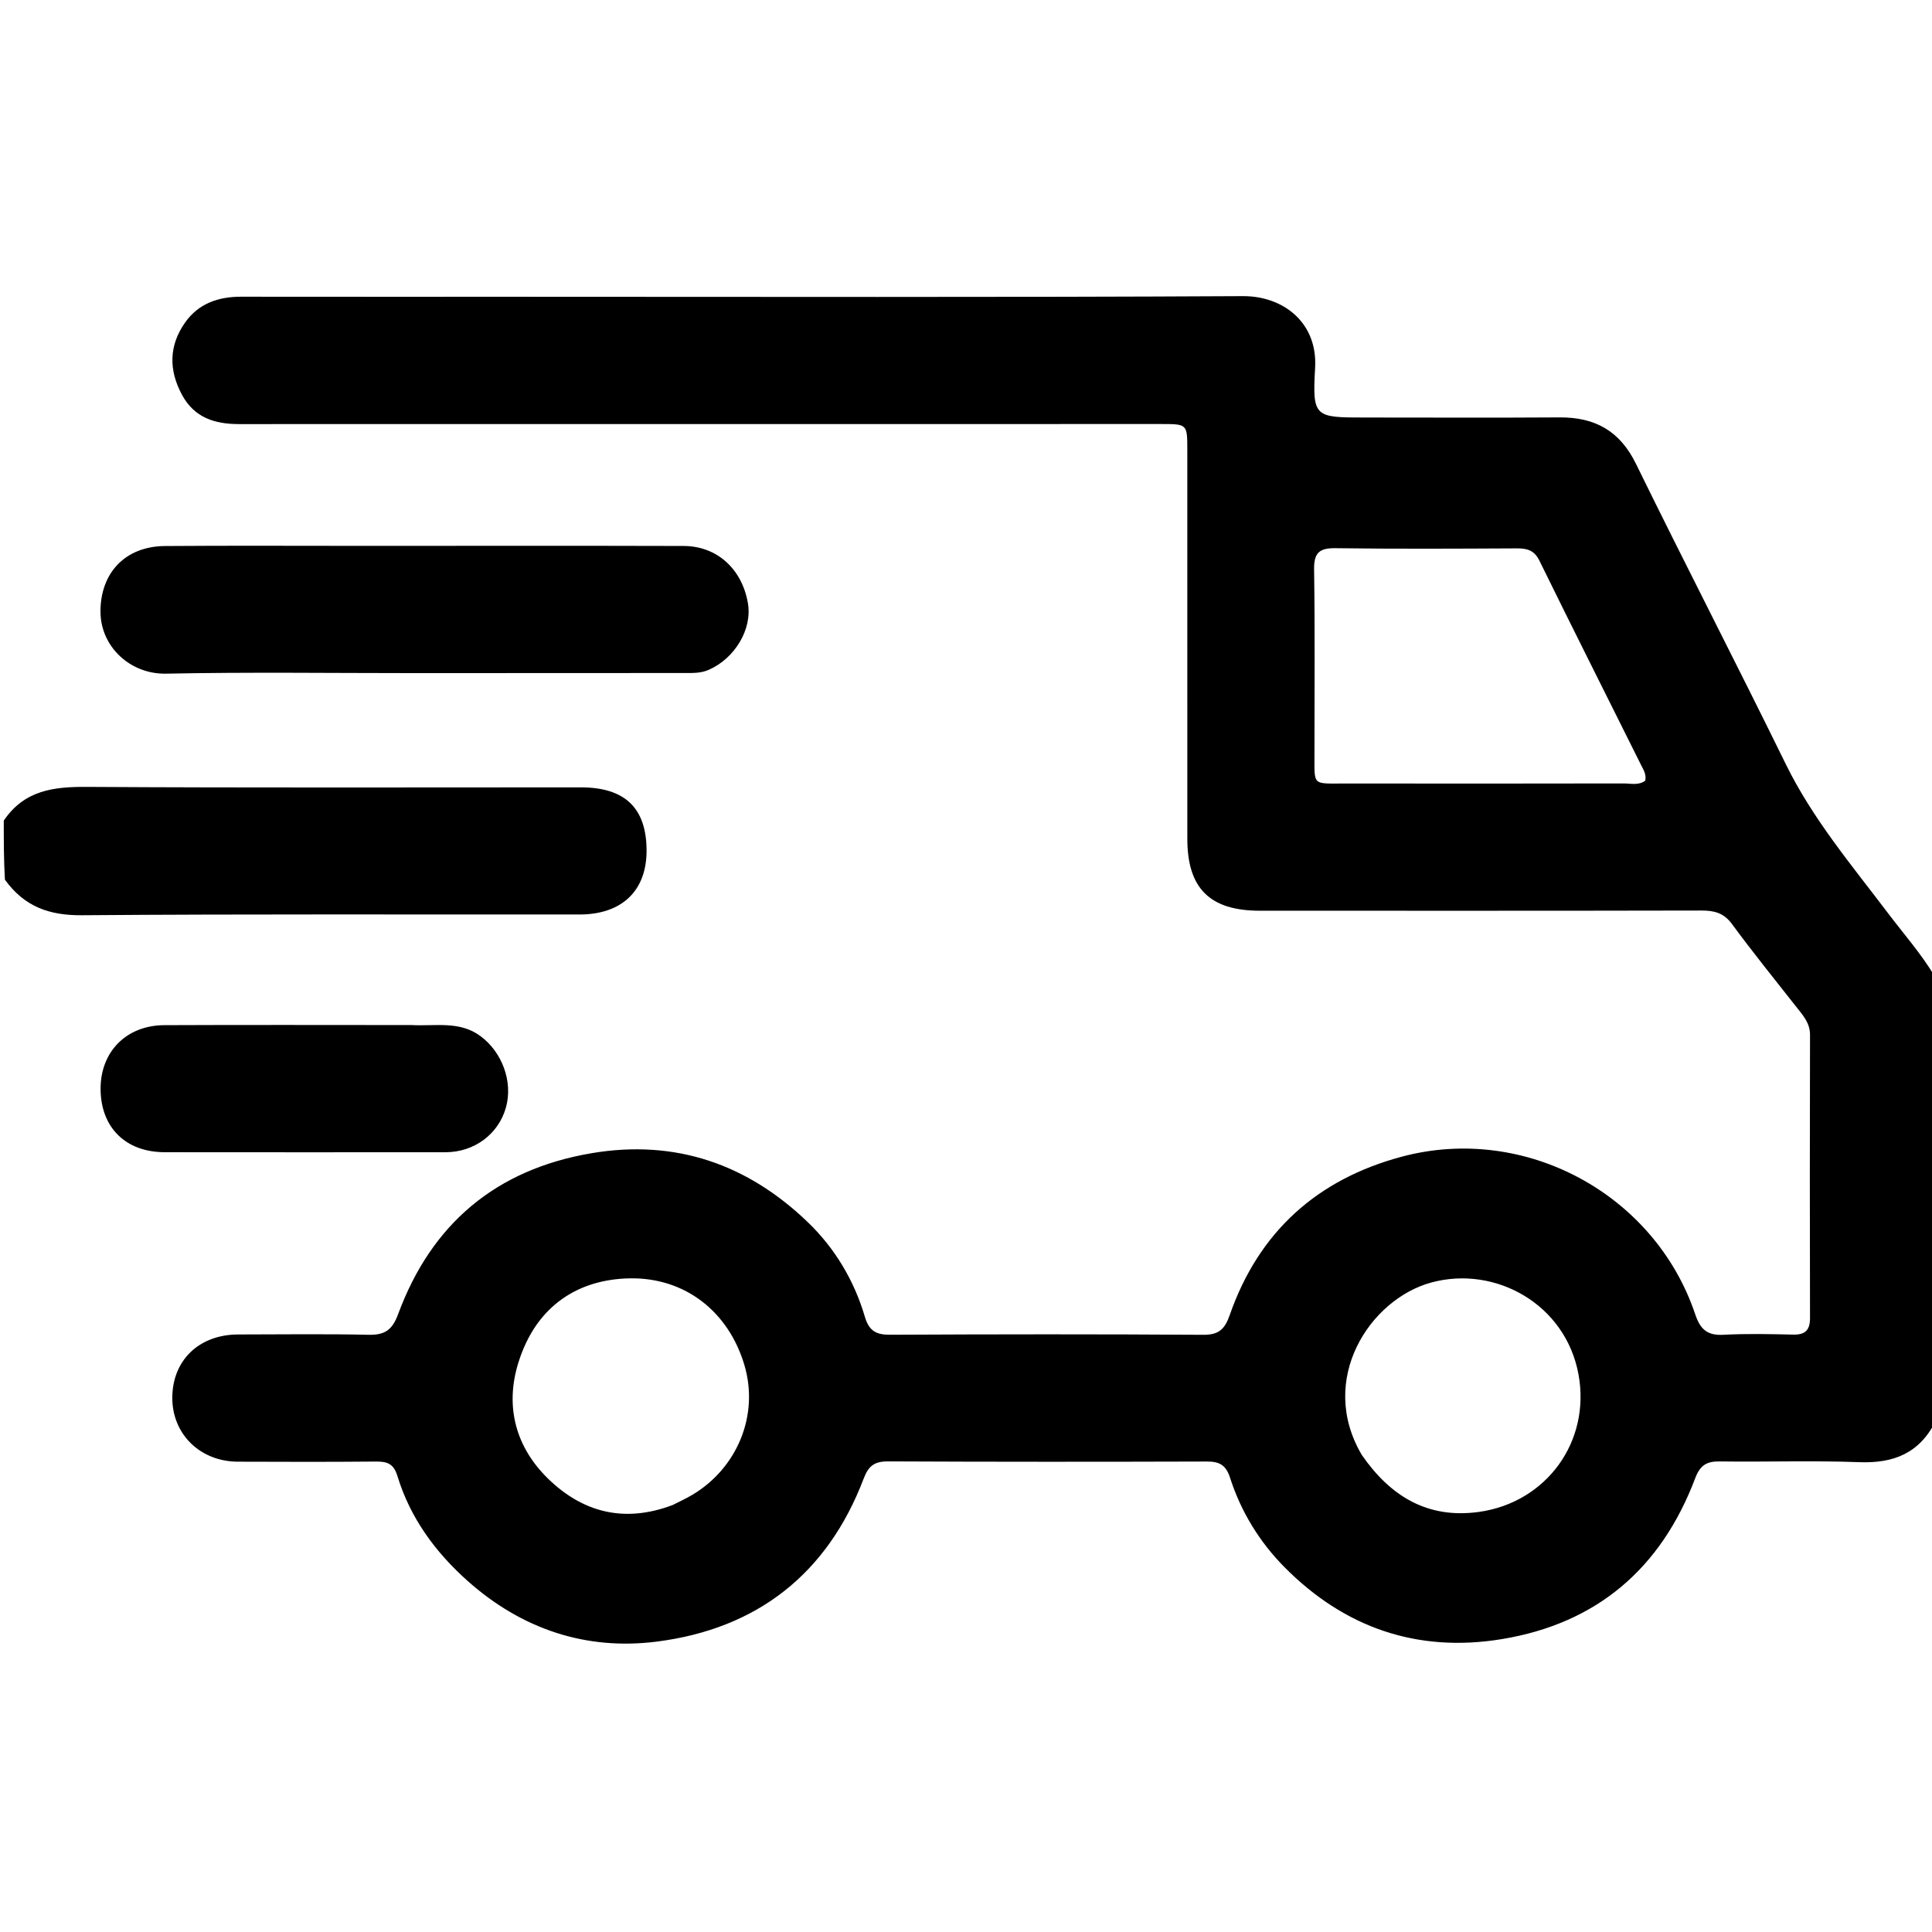
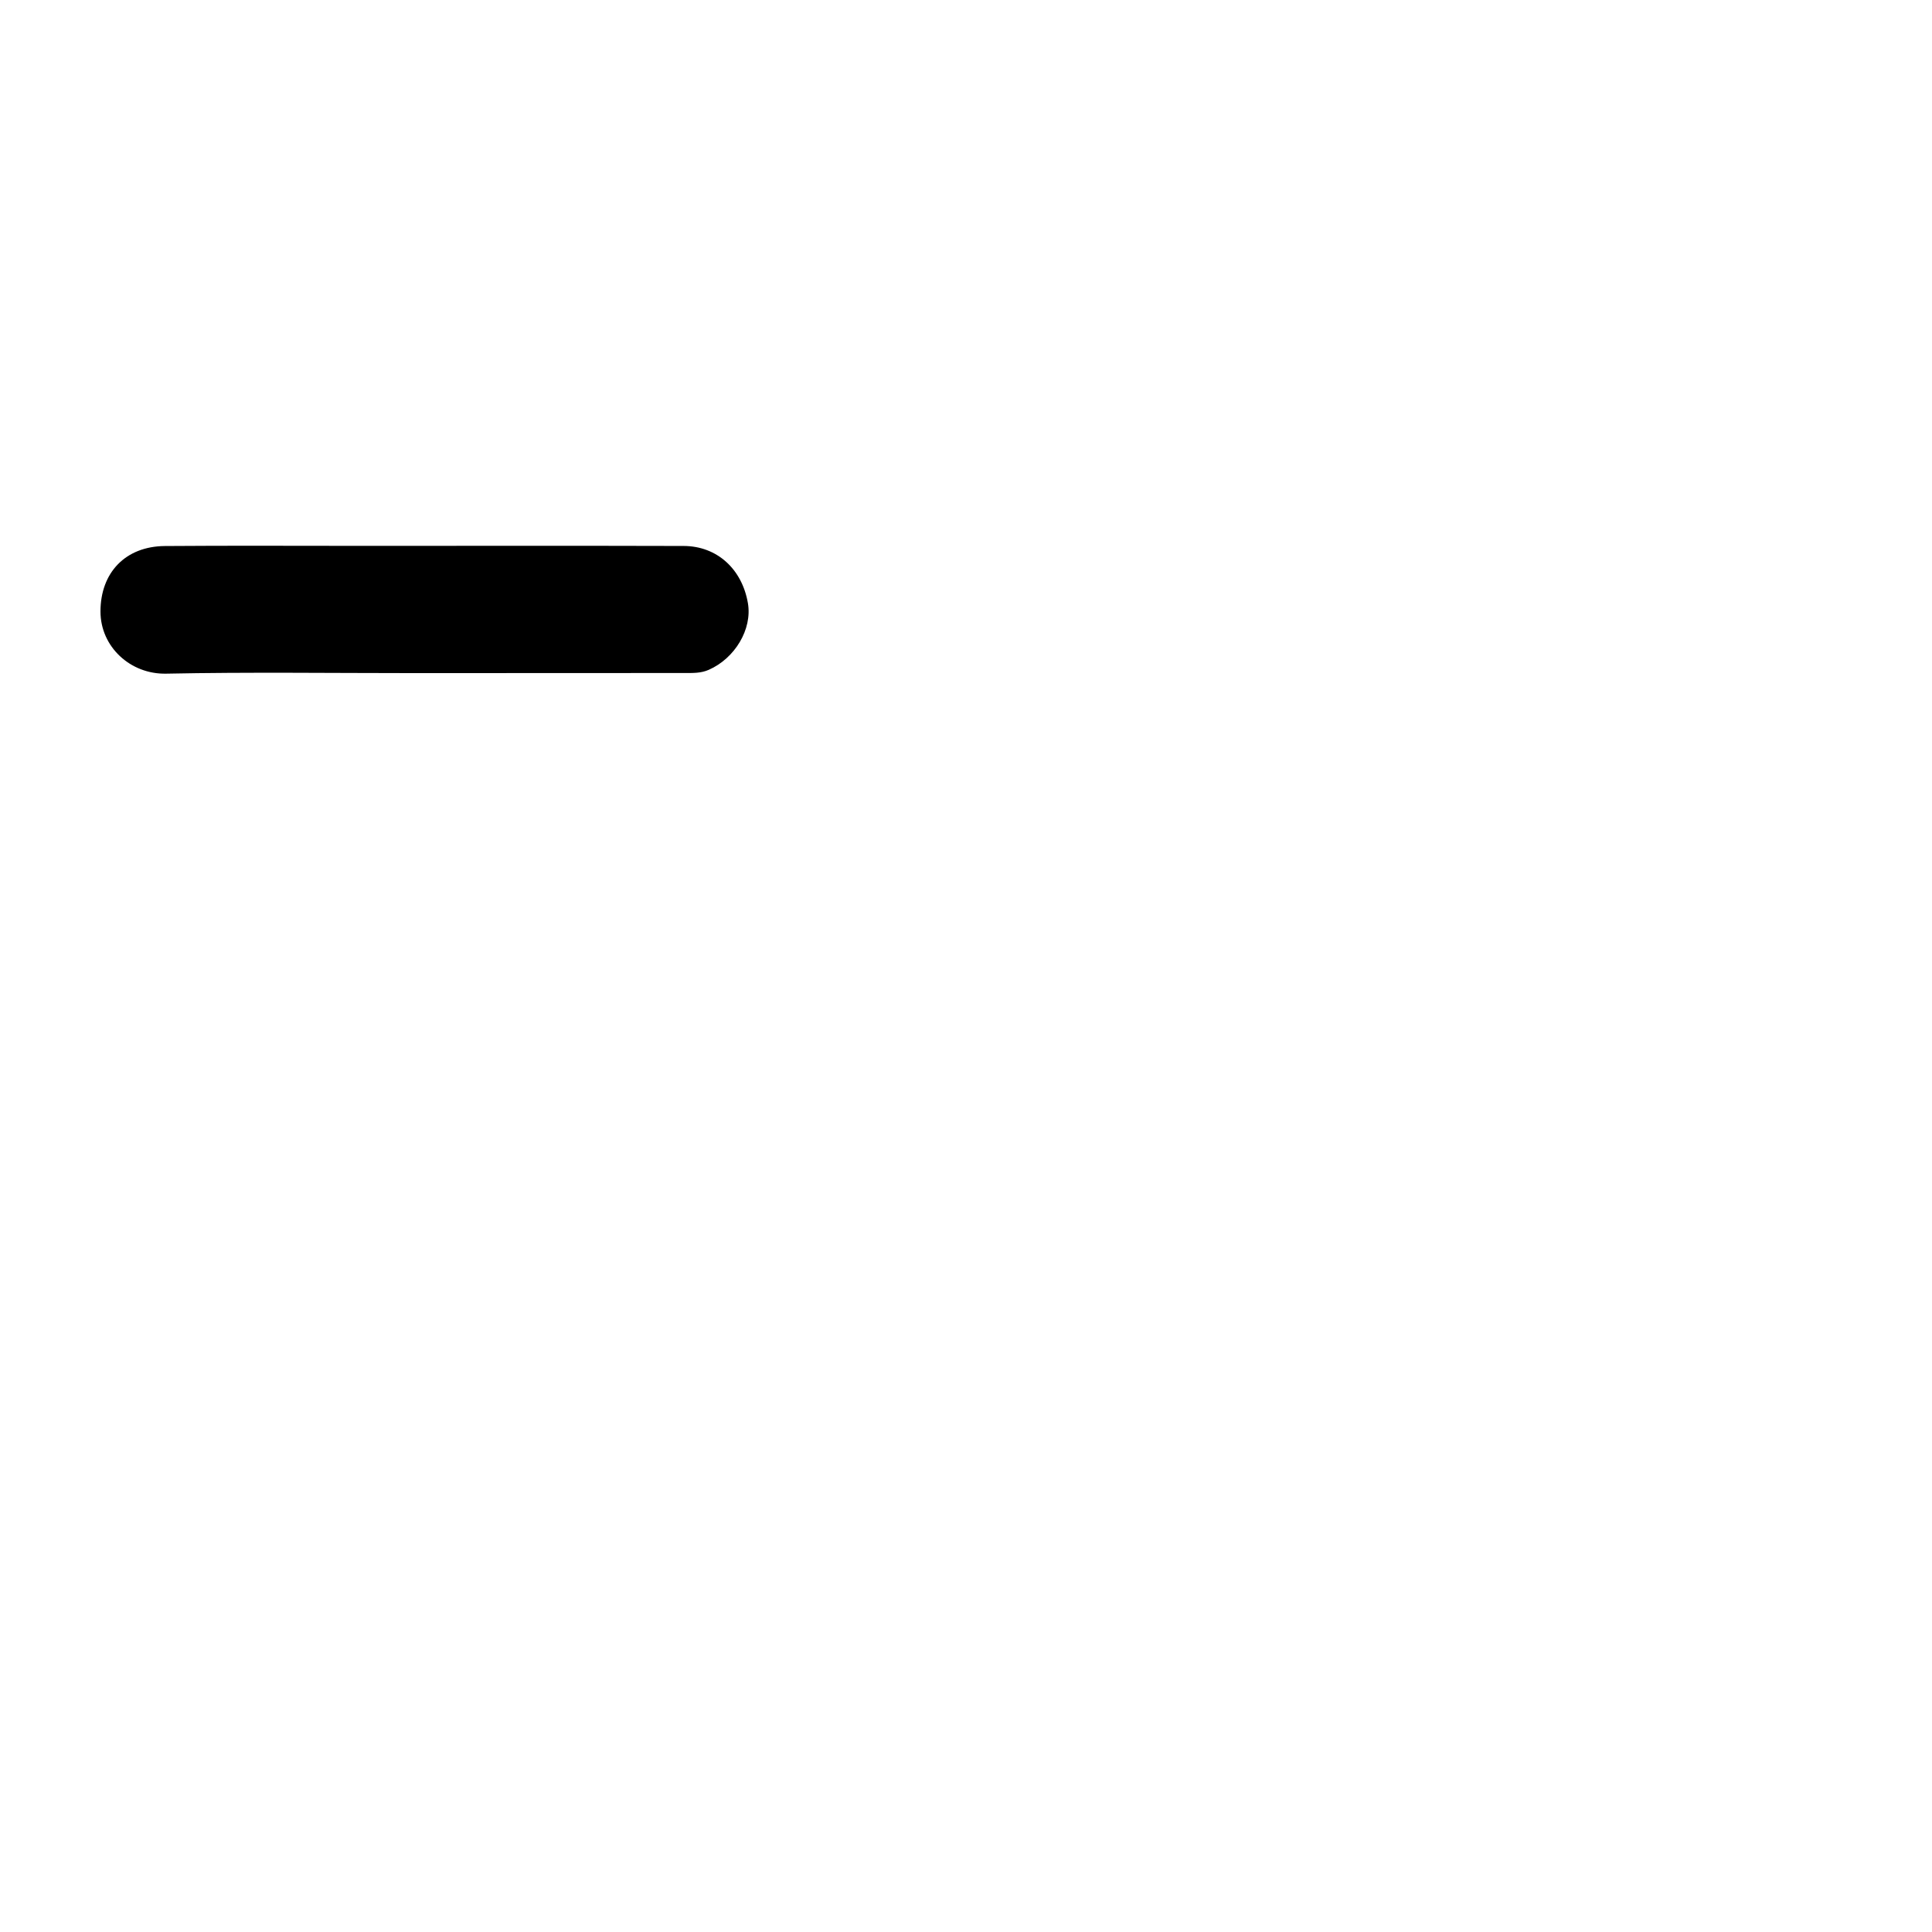
<svg xmlns="http://www.w3.org/2000/svg" version="1.1" id="Layer_1" x="0px" y="0px" width="100%" viewBox="0 0 512 512" enable-background="new 0 0 512 512" xml:space="preserve">
-   <path fill="#000000" opacity="1" stroke="none" d=" M513,376.531   C508.678,385.206 501.752,387.828 492.737,387.491   C480.42,387.03 468.073,387.466 455.742,387.294   C452.25,387.245 450.545,388.31 449.241,391.757   C440.228,415.582 423.271,430.235 397.966,434.387   C375.556,438.065 356.227,431.321 340.363,415.277   C333.794,408.634 328.865,400.608 325.981,391.629   C324.894,388.245 323.167,387.311 319.863,387.321   C291.697,387.404 263.53,387.415 235.364,387.283   C231.8,387.266 230.188,388.409 228.889,391.825   C219.285,417.093 200.633,431.639 174.116,435.035   C155.306,437.443 138.268,431.728 123.947,418.982   C115.362,411.342 108.702,402.252 105.324,391.167   C104.29,387.773 102.506,387.3 99.522,387.327   C87.357,387.438 75.189,387.408 63.023,387.362   C53.114,387.325 45.726,380.15 45.663,370.613   C45.596,360.556 52.7,353.658 63.151,353.649   C74.651,353.639 86.155,353.475 97.649,353.732   C101.957,353.829 103.944,352.496 105.507,348.264   C114.358,324.292 131.479,309.891 156.788,305.607   C179.033,301.842 198.171,308.542 214.156,323.967   C221.249,330.811 226.366,339.351 229.185,348.917   C230.296,352.687 232.148,353.742 235.901,353.723   C263.567,353.583 291.234,353.556 318.9,353.737   C323.023,353.763 324.598,352.21 325.888,348.51   C333.576,326.446 349.07,312.524 371.491,306.532   C404.088,297.821 438.523,316.376 449.259,348.324   C450.593,352.295 452.459,353.966 456.725,353.734   C462.874,353.399 469.056,353.543 475.22,353.684   C478.447,353.758 479.678,352.468 479.671,349.268   C479.611,324.269 479.609,299.269 479.674,274.269   C479.682,271.089 477.808,269.082 476.059,266.86   C470.315,259.569 464.482,252.341 458.983,244.867   C456.802,241.904 454.268,241.293 450.875,241.301   C411.875,241.386 372.876,241.357 333.876,241.352   C320.62,241.35 314.656,235.43 314.654,222.277   C314.65,187.944 314.655,153.611 314.65,119.278   C314.649,112.399 314.636,112.372 307.798,112.372   C226.298,112.368 144.799,112.367 63.299,112.388   C56.91,112.389 51.509,110.689 48.237,104.644   C44.654,98.026 44.758,91.508 49.112,85.391   C52.648,80.424 57.879,78.626 63.872,78.634   C87.871,78.666 111.871,78.648 135.871,78.648   C200.371,78.649 264.871,78.821 329.369,78.478   C340.068,78.421 349.197,85.475 348.519,97.433   C347.772,110.615 348.35,110.648 361.79,110.648   C378.957,110.649 396.124,110.733 413.29,110.616   C422.669,110.553 429.257,114.154 433.545,122.912   C446.573,149.525 460.189,175.85 473.228,202.458   C480.389,217.07 490.773,229.341 500.46,242.153   C504.551,247.565 509.076,252.662 512.751,258.782   C513,298.021 513,337.042 513,376.531  M348.349,199.393   C348.401,208.46 347.465,207.625 356.759,207.637   C381.254,207.67 405.749,207.666 430.244,207.62   C432.159,207.616 434.226,208.211 436.005,206.886   C436.368,205.209 435.495,203.933 434.845,202.627   C425.872,184.613 416.824,166.635 407.954,148.571   C406.59,145.793 404.681,145.313 401.959,145.327   C385.963,145.403 369.964,145.496 353.971,145.276   C349.625,145.216 348.181,146.489 348.248,150.931   C348.488,166.758 348.346,182.59 348.349,199.393  M360.886,385.564   C368.412,396.468 378.299,402.602 392.007,400.663   C409.749,398.152 421.587,382.122 418.321,364.247   C414.92,345.634 396.296,335.28 379.342,339.869   C363.034,344.284 349.08,365.571 360.886,385.564  M178.296,398.833   C180.058,397.924 181.878,397.109 183.574,396.09   C195.382,388.997 201.214,375.044 197.273,361.755   C193.092,347.653 181.613,338.55 166.97,338.775   C153.798,338.977 142.189,345.567 137.356,361.173   C133.76,372.787 136.709,383.507 145.187,391.803   C154.156,400.579 165.171,403.821 178.296,398.833  z" />
-   <path fill="#000000" opacity="1" stroke="none" d=" M1,217.467   C6.503,209.344 14.301,208.483 23.044,208.536   C66.666,208.801 110.29,208.654 153.913,208.659   C165.645,208.66 171.336,214.147 171.348,225.437   C171.359,236.055 164.816,242.343 153.582,242.352   C109.625,242.387 65.668,242.203 21.714,242.548   C13.099,242.616 6.486,240.31 1.305,233.125   C1,227.978 1,222.956 1,217.467  z" />
  <path fill="#000000" opacity="1" stroke="none" d=" M110,178.384   C87.671,178.385 65.837,178.086 44.017,178.527   C34.522,178.718 26.63,171.393 26.628,162.06   C26.626,151.778 33.21,144.783 43.711,144.703   C61.373,144.568 79.037,144.663 96.699,144.661   C124.86,144.659 153.021,144.606 181.181,144.687   C190.021,144.712 196.662,150.809 198.207,159.866   C199.383,166.752 194.753,174.464 187.839,177.505   C185.731,178.433 183.627,178.352 181.484,178.354   C157.823,178.378 134.161,178.378 110,178.384  z" />
-   <path fill="#000000" opacity="1" stroke="none" d=" M108.986,271.649   C115.518,271.989 121.758,270.486 127.303,274.559   C133.01,278.752 136.021,286.599 134.067,293.535   C132.086,300.57 125.676,305.348 118.073,305.353   C93.265,305.371 68.457,305.375 43.649,305.347   C33.314,305.336 26.73,298.829 26.657,288.673   C26.586,278.769 33.429,271.725 43.556,271.678   C65.2,271.578 86.845,271.649 108.986,271.649  z" />
</svg>